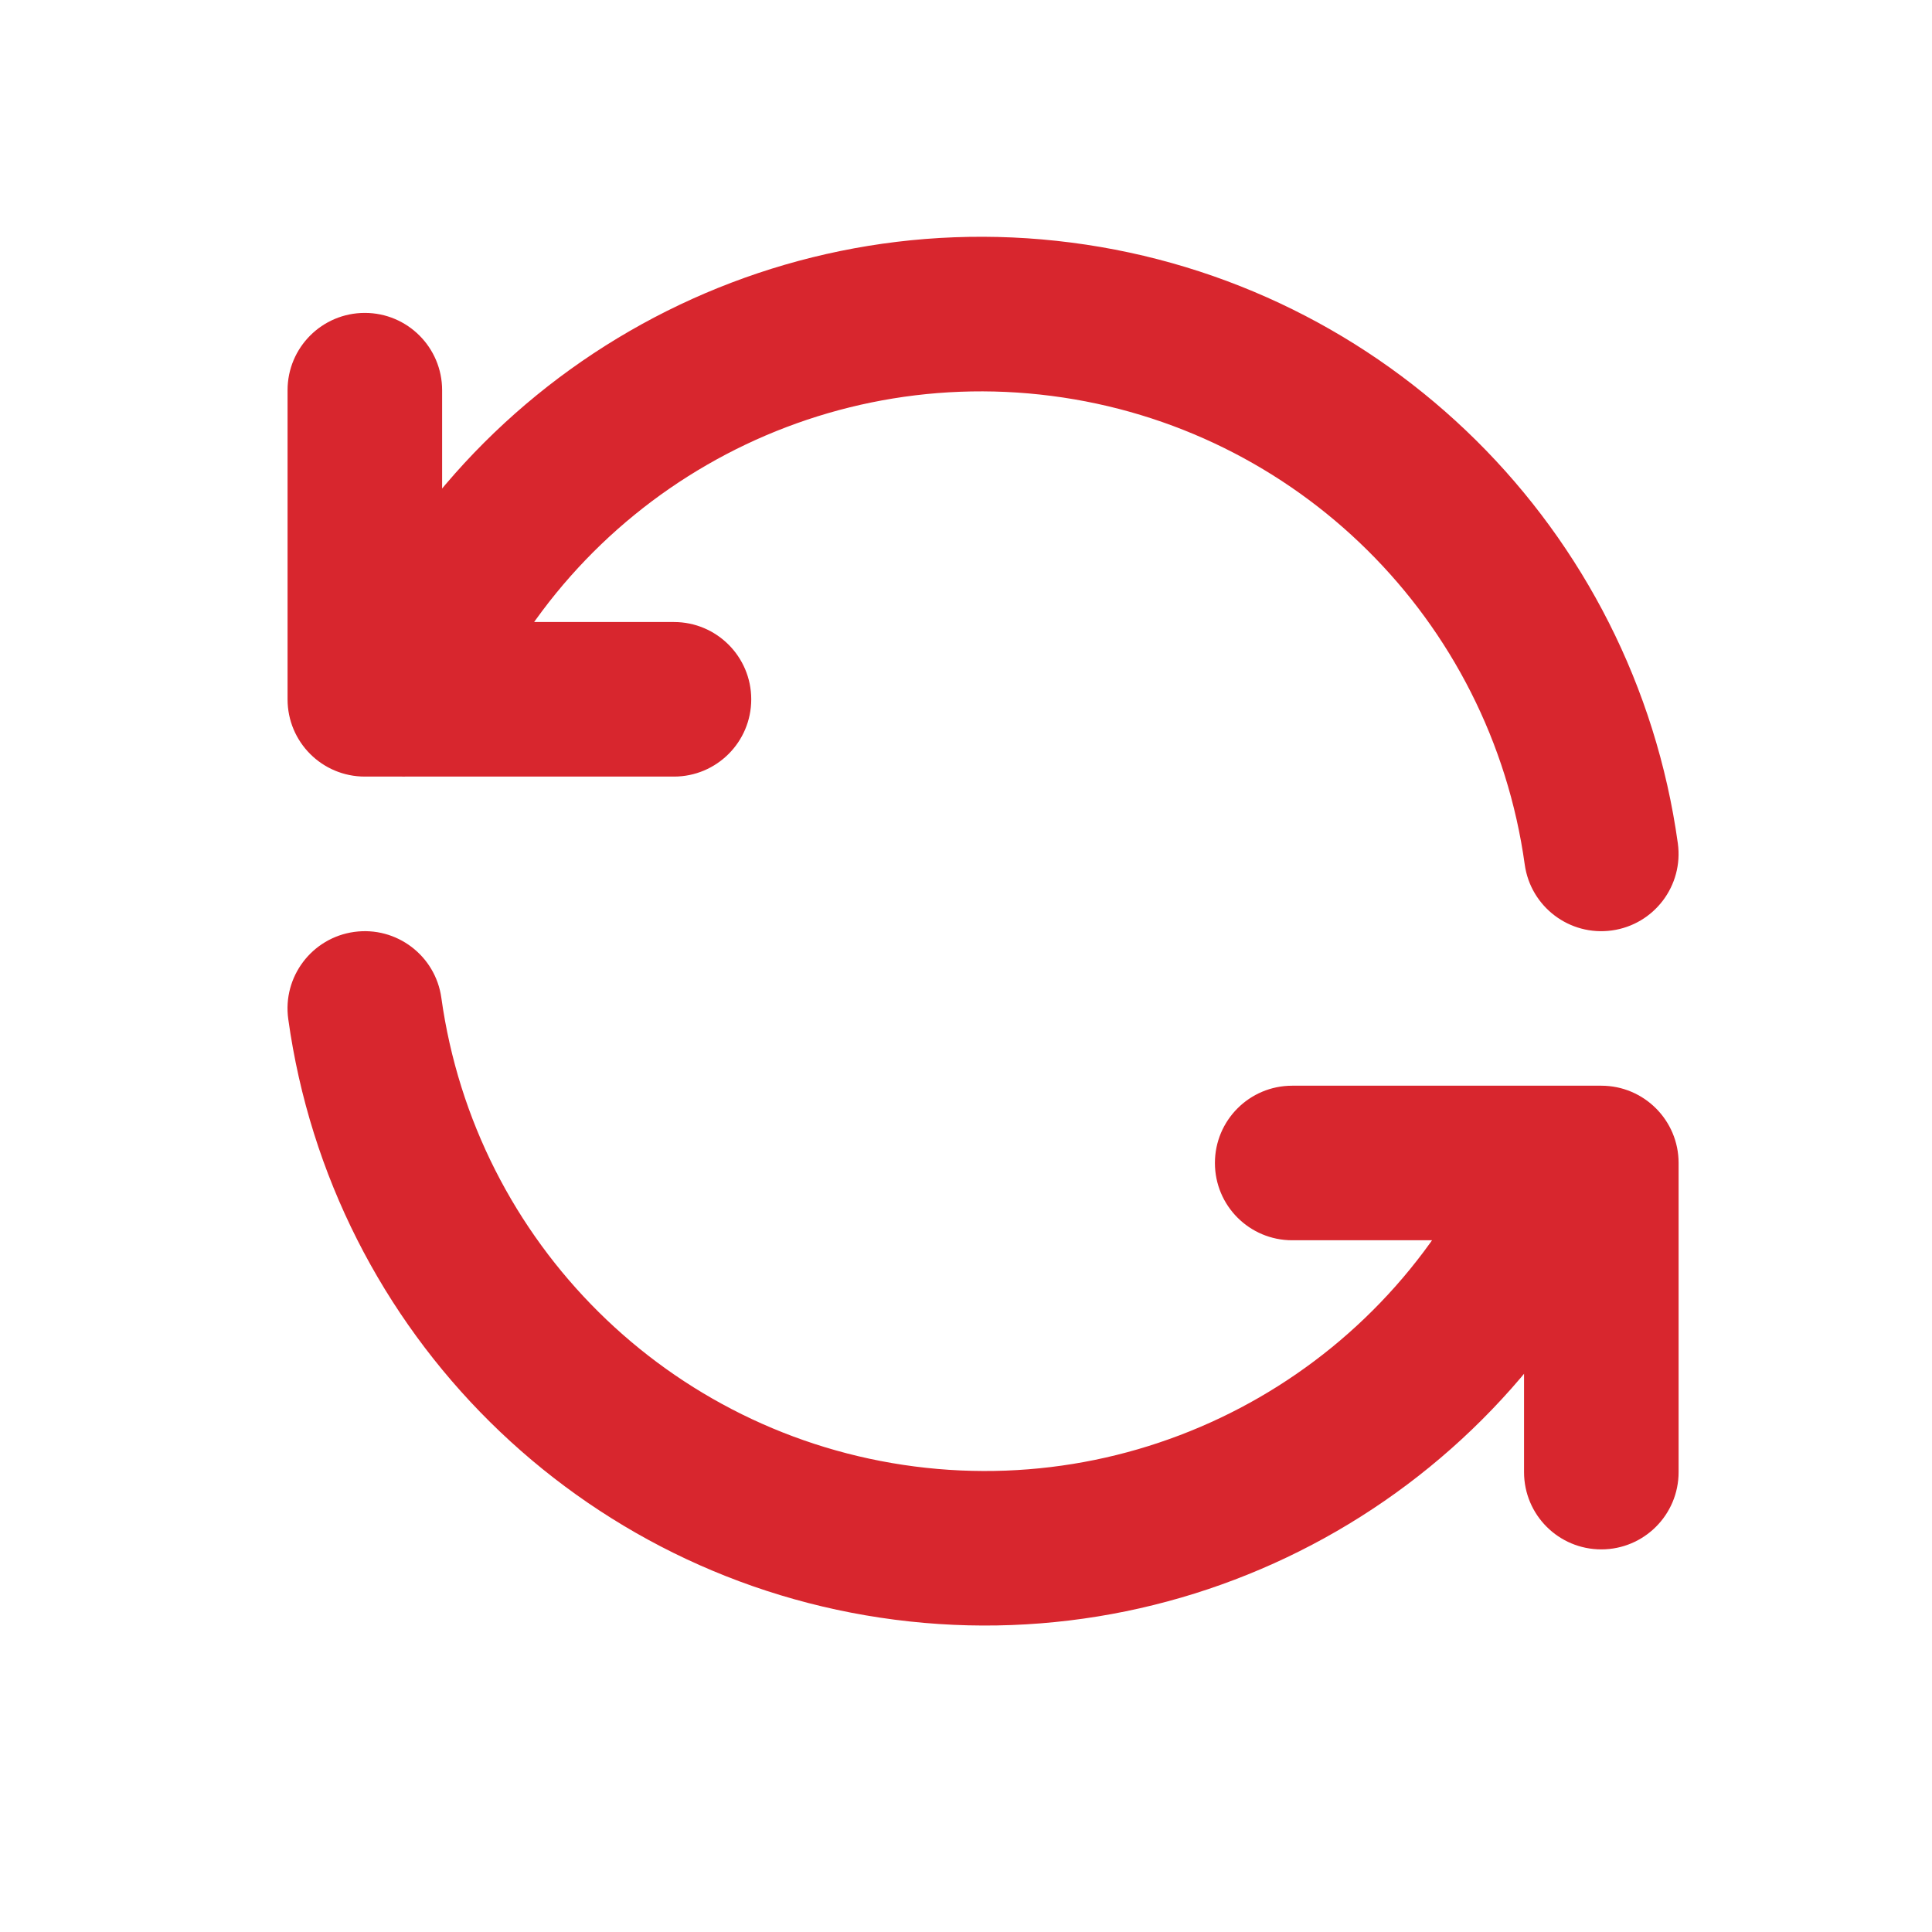
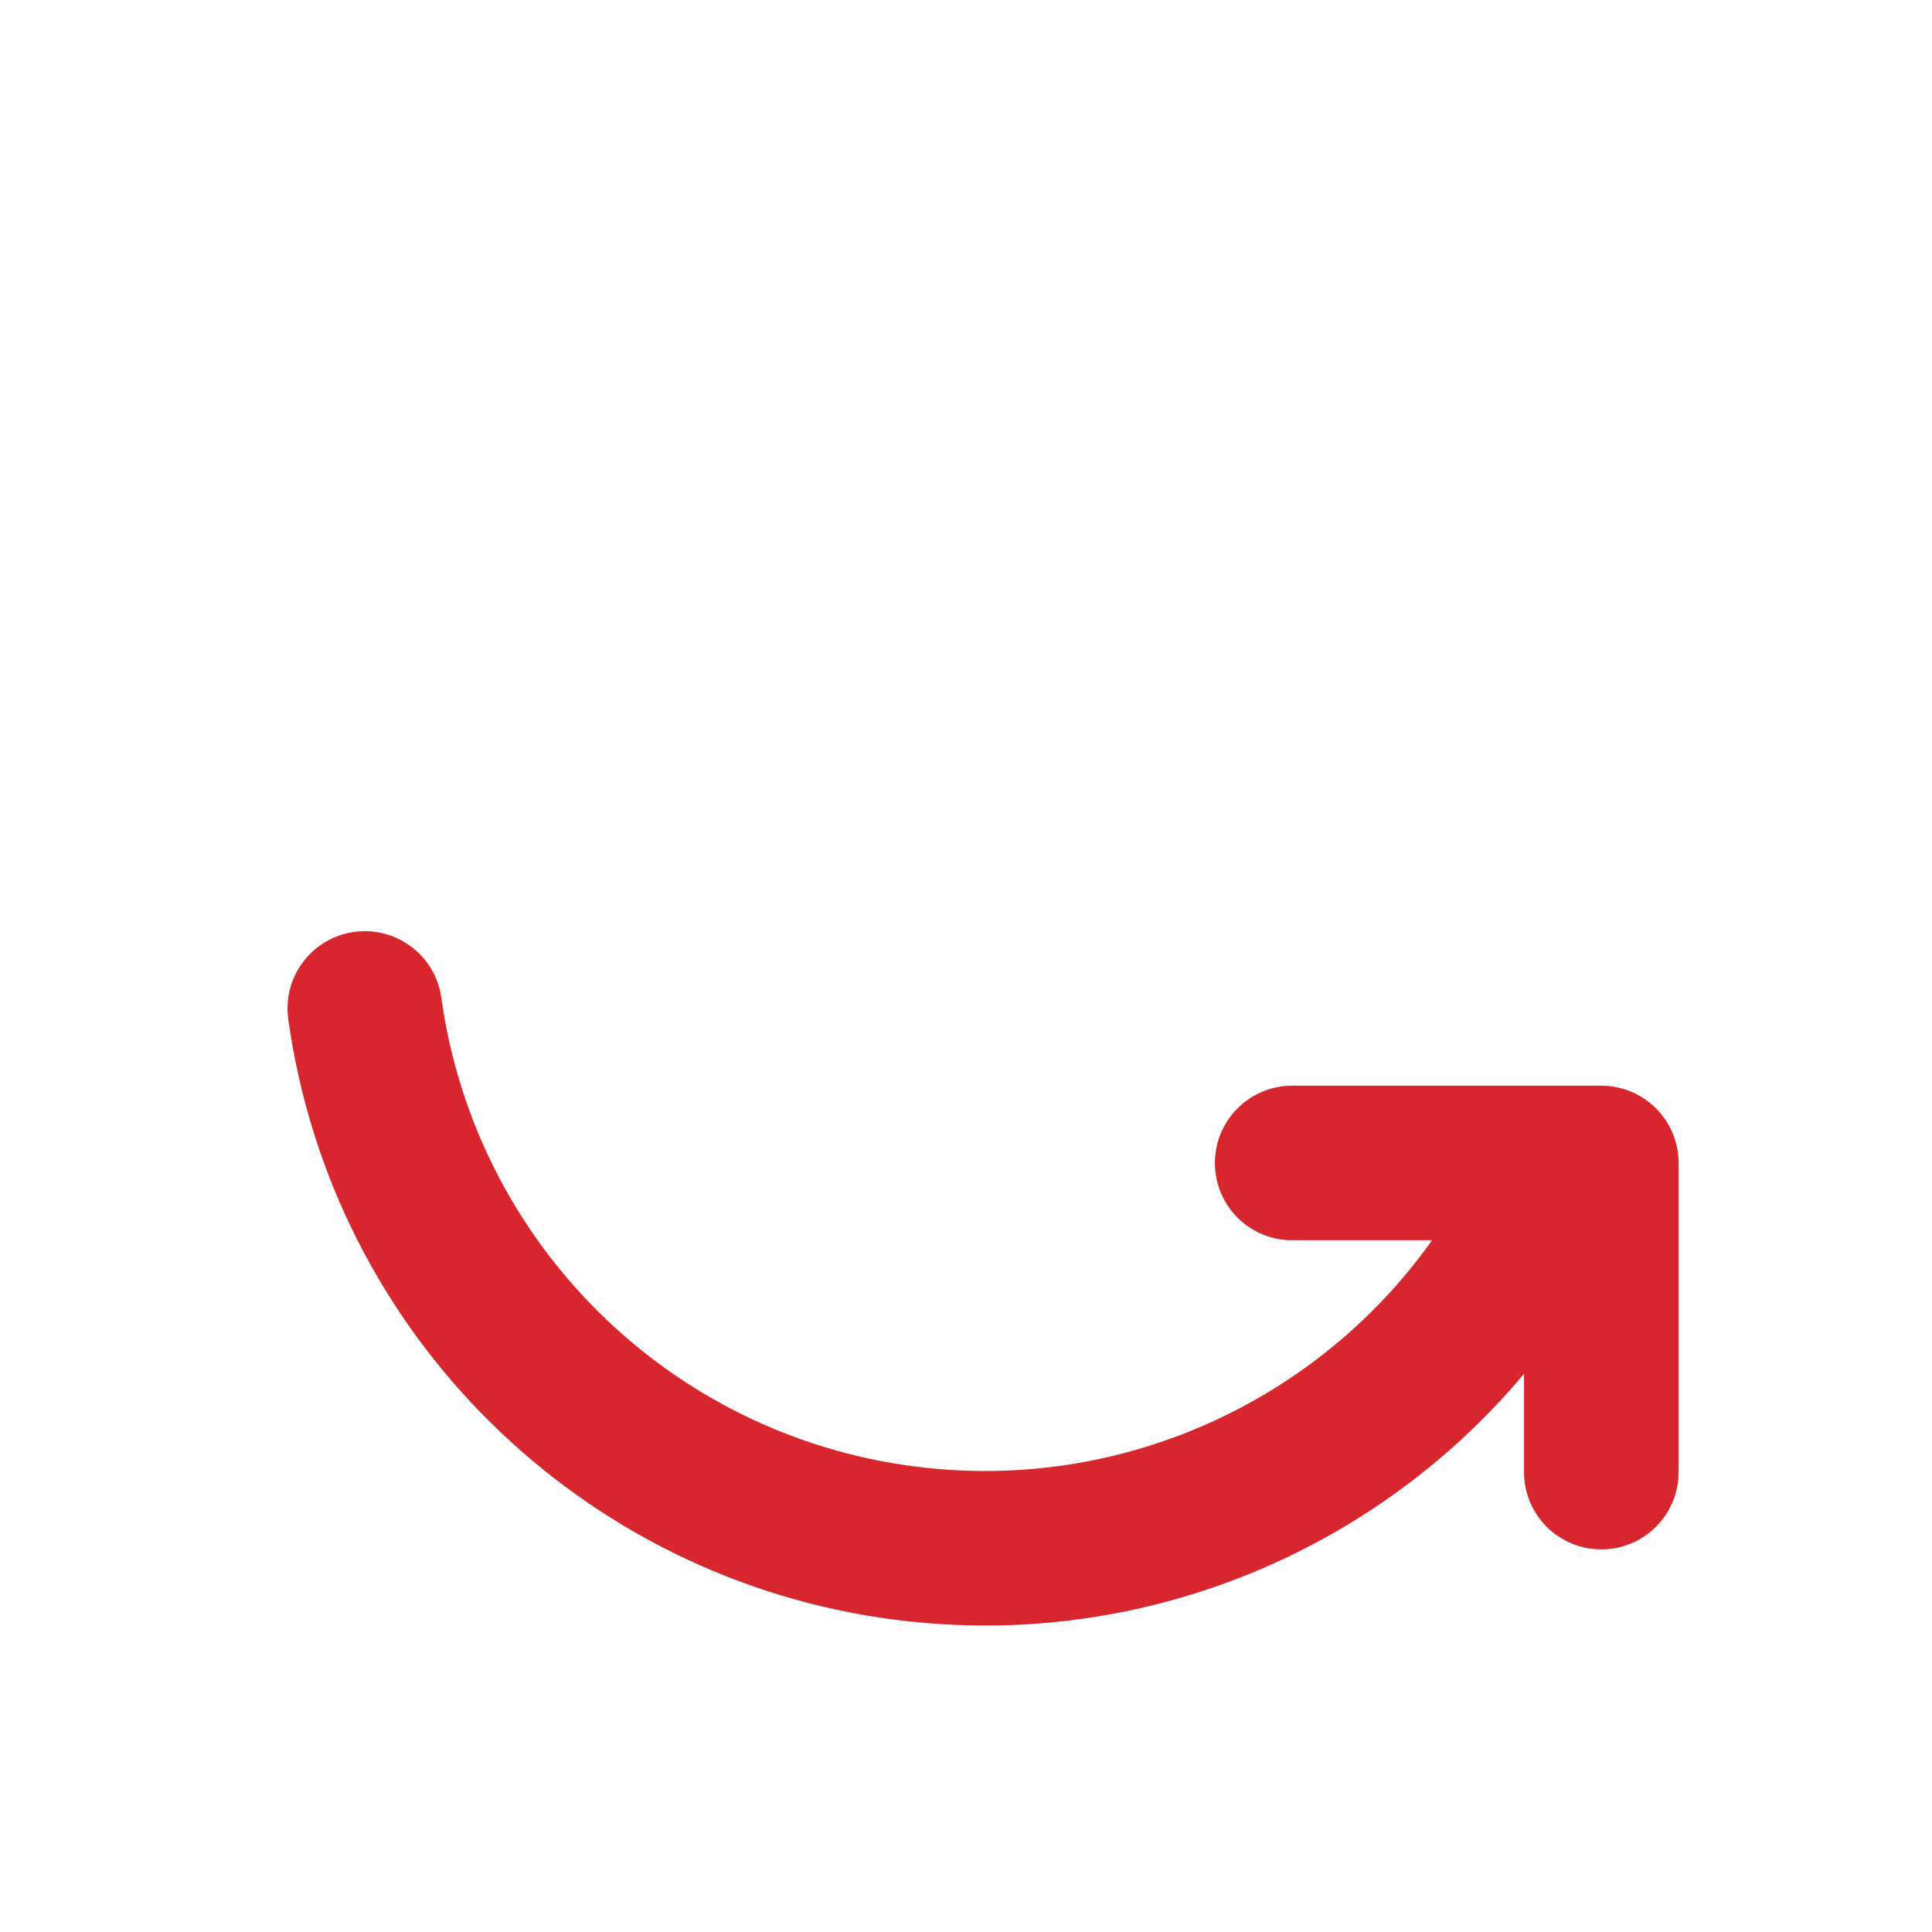
<svg xmlns="http://www.w3.org/2000/svg" width="25" height="25" viewBox="0 0 25 25" fill="none">
-   <path d="M19.73 11.187C19.806 11.734 20.311 12.116 20.858 12.04C21.405 11.964 21.787 11.459 21.711 10.912L19.73 11.187ZM4.298 8.665C4.085 9.175 4.326 9.76 4.836 9.972C5.346 10.185 5.931 9.944 6.144 9.434L4.298 8.665ZM5.721 5.049C5.721 4.497 5.273 4.049 4.721 4.049C4.168 4.049 3.721 4.497 3.721 5.049H5.721ZM4.721 9.049H3.721C3.721 9.602 4.168 10.049 4.721 10.049V9.049ZM8.721 10.049C9.273 10.049 9.721 9.602 9.721 9.049C9.721 8.497 9.273 8.049 8.721 8.049V10.049ZM21.711 10.912C21.146 6.848 17.932 3.664 13.862 3.139L13.606 5.123C16.781 5.532 19.29 8.016 19.73 11.187L21.711 10.912ZM13.862 3.139C9.793 2.614 5.876 4.877 4.298 8.665L6.144 9.434C7.375 6.479 10.431 4.713 13.606 5.123L13.862 3.139ZM3.721 5.049V9.049H5.721V5.049H3.721ZM4.721 10.049H8.721V8.049H4.721V10.049Z" fill="#D8262E" />
  <path d="M5.711 12.912C5.635 12.365 5.13 11.983 4.583 12.059C4.036 12.135 3.654 12.64 3.73 13.187L5.711 12.912ZM21.144 15.434C21.356 14.924 21.115 14.339 20.605 14.126C20.096 13.914 19.51 14.155 19.298 14.665L21.144 15.434ZM19.721 19.049C19.721 19.602 20.168 20.049 20.721 20.049C21.273 20.049 21.721 19.602 21.721 19.049H19.721ZM20.721 15.049H21.721C21.721 14.497 21.273 14.049 20.721 14.049V15.049ZM16.721 14.049C16.168 14.049 15.721 14.497 15.721 15.049C15.721 15.602 16.168 16.049 16.721 16.049V14.049ZM3.73 13.187C4.295 17.251 7.51 20.434 11.579 20.959L11.835 18.976C8.66 18.566 6.152 16.082 5.711 12.912L3.73 13.187ZM11.579 20.959C15.648 21.485 19.566 19.221 21.144 15.434L19.298 14.665C18.067 17.62 15.01 19.386 11.835 18.976L11.579 20.959ZM21.721 19.049V15.049H19.721V19.049H21.721ZM20.721 14.049H16.721V16.049H20.721V14.049Z" fill="#D8262E" />
</svg>